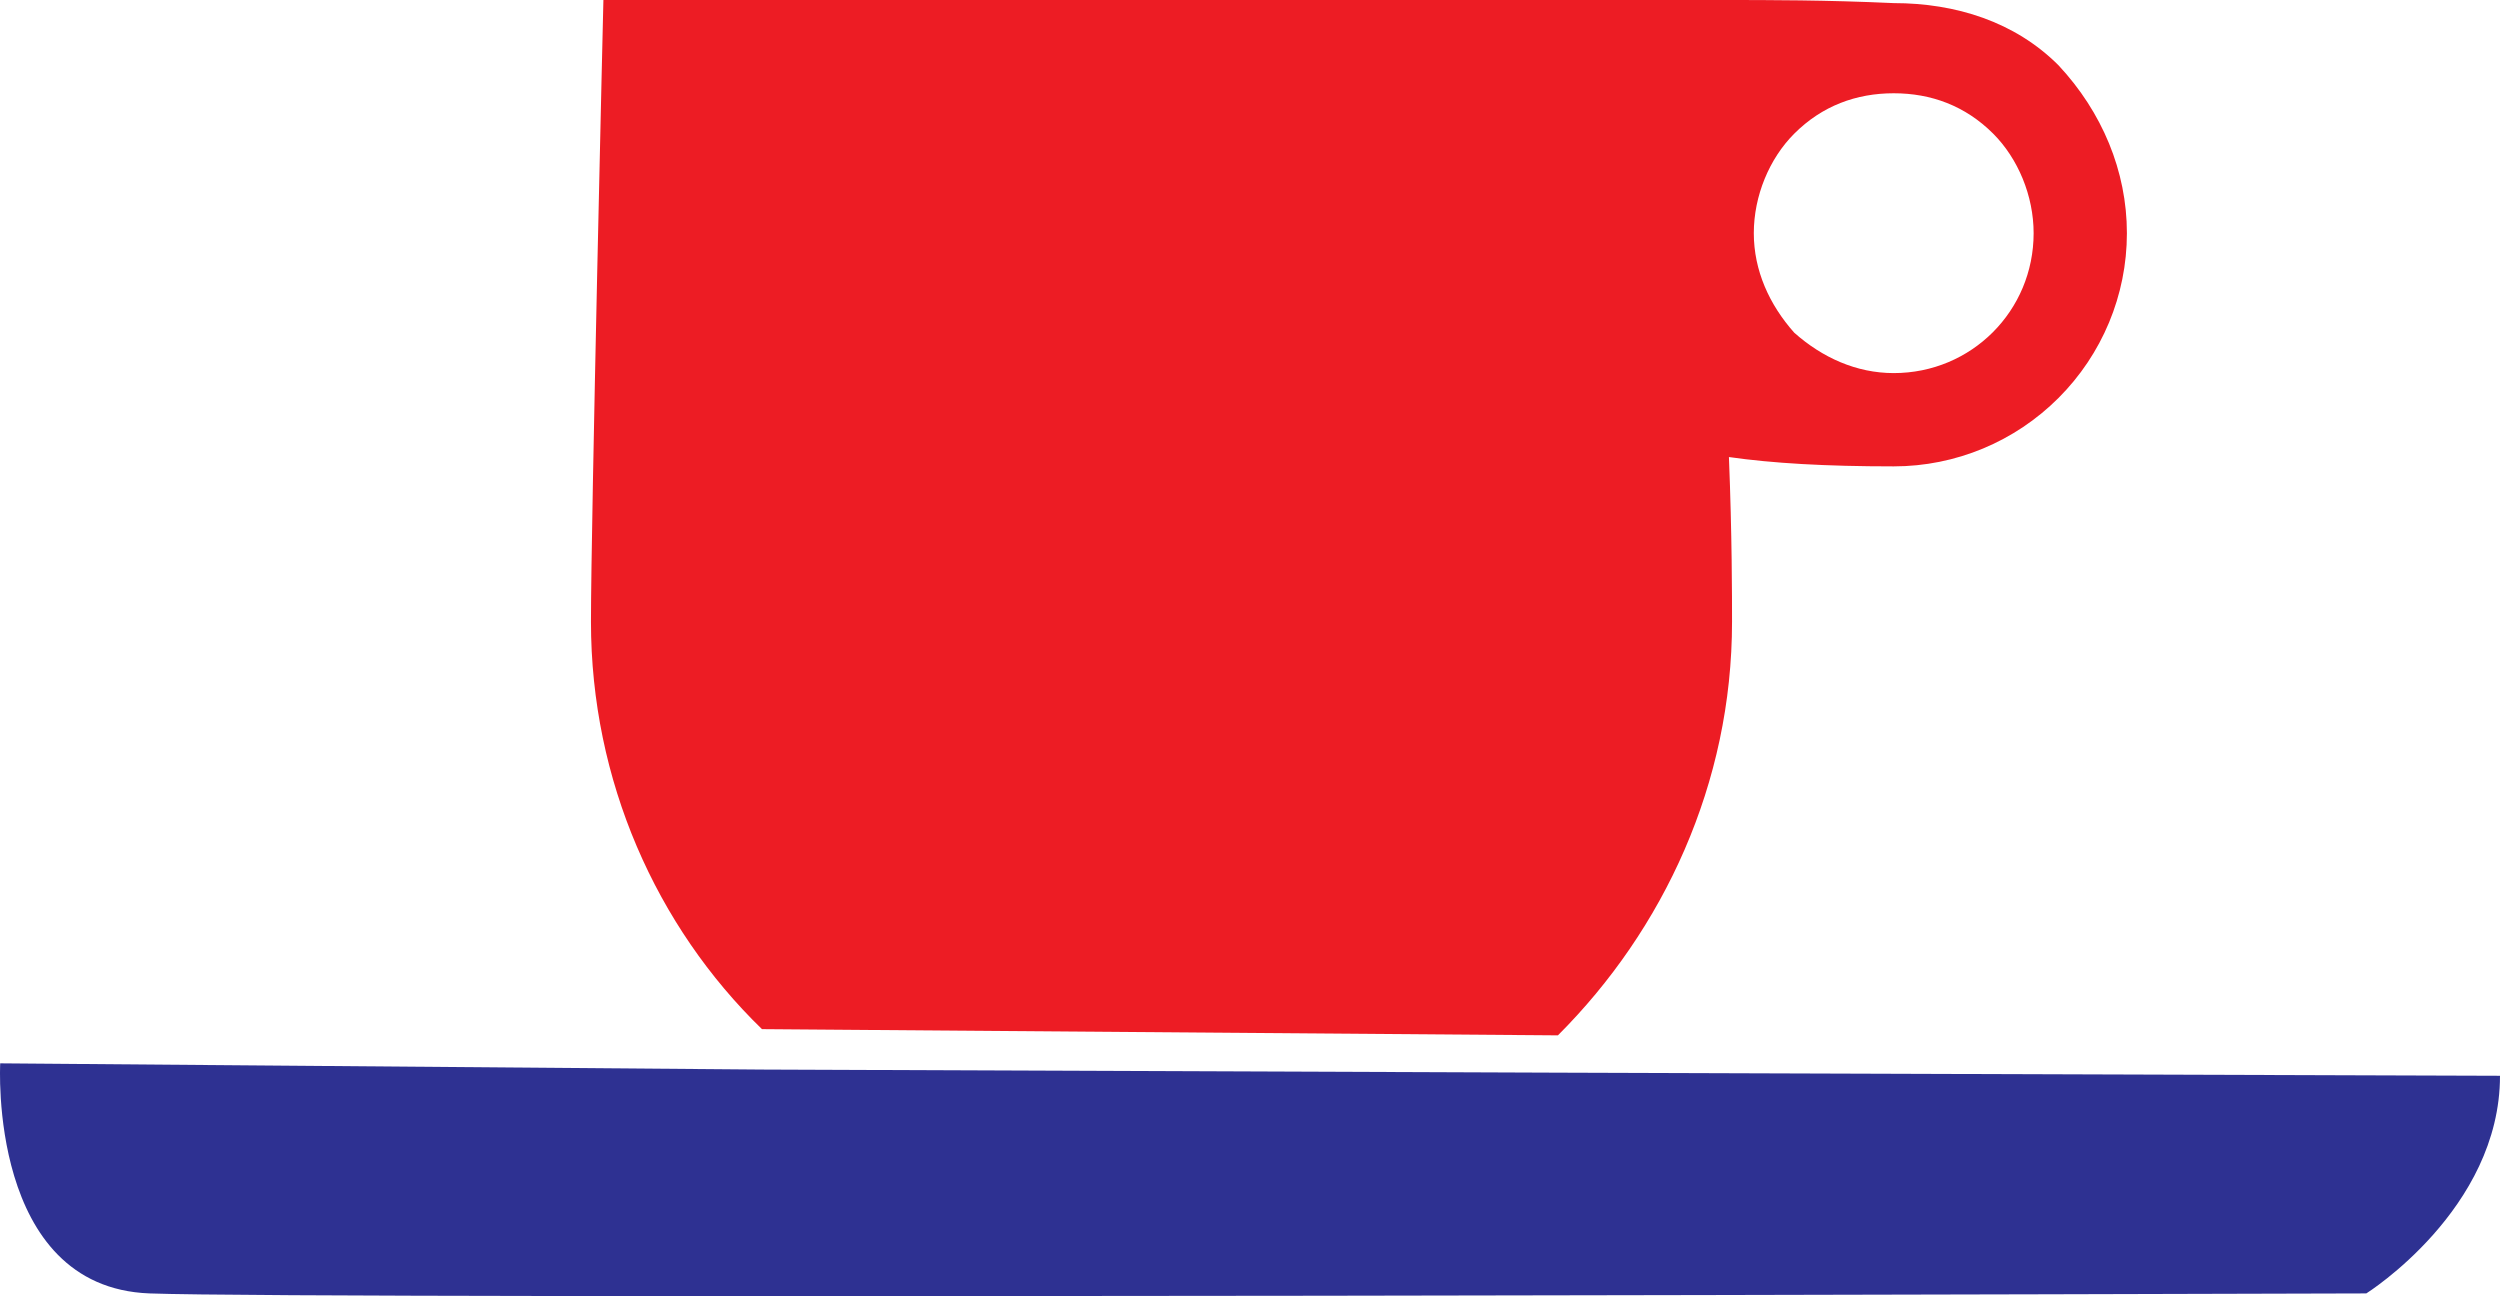
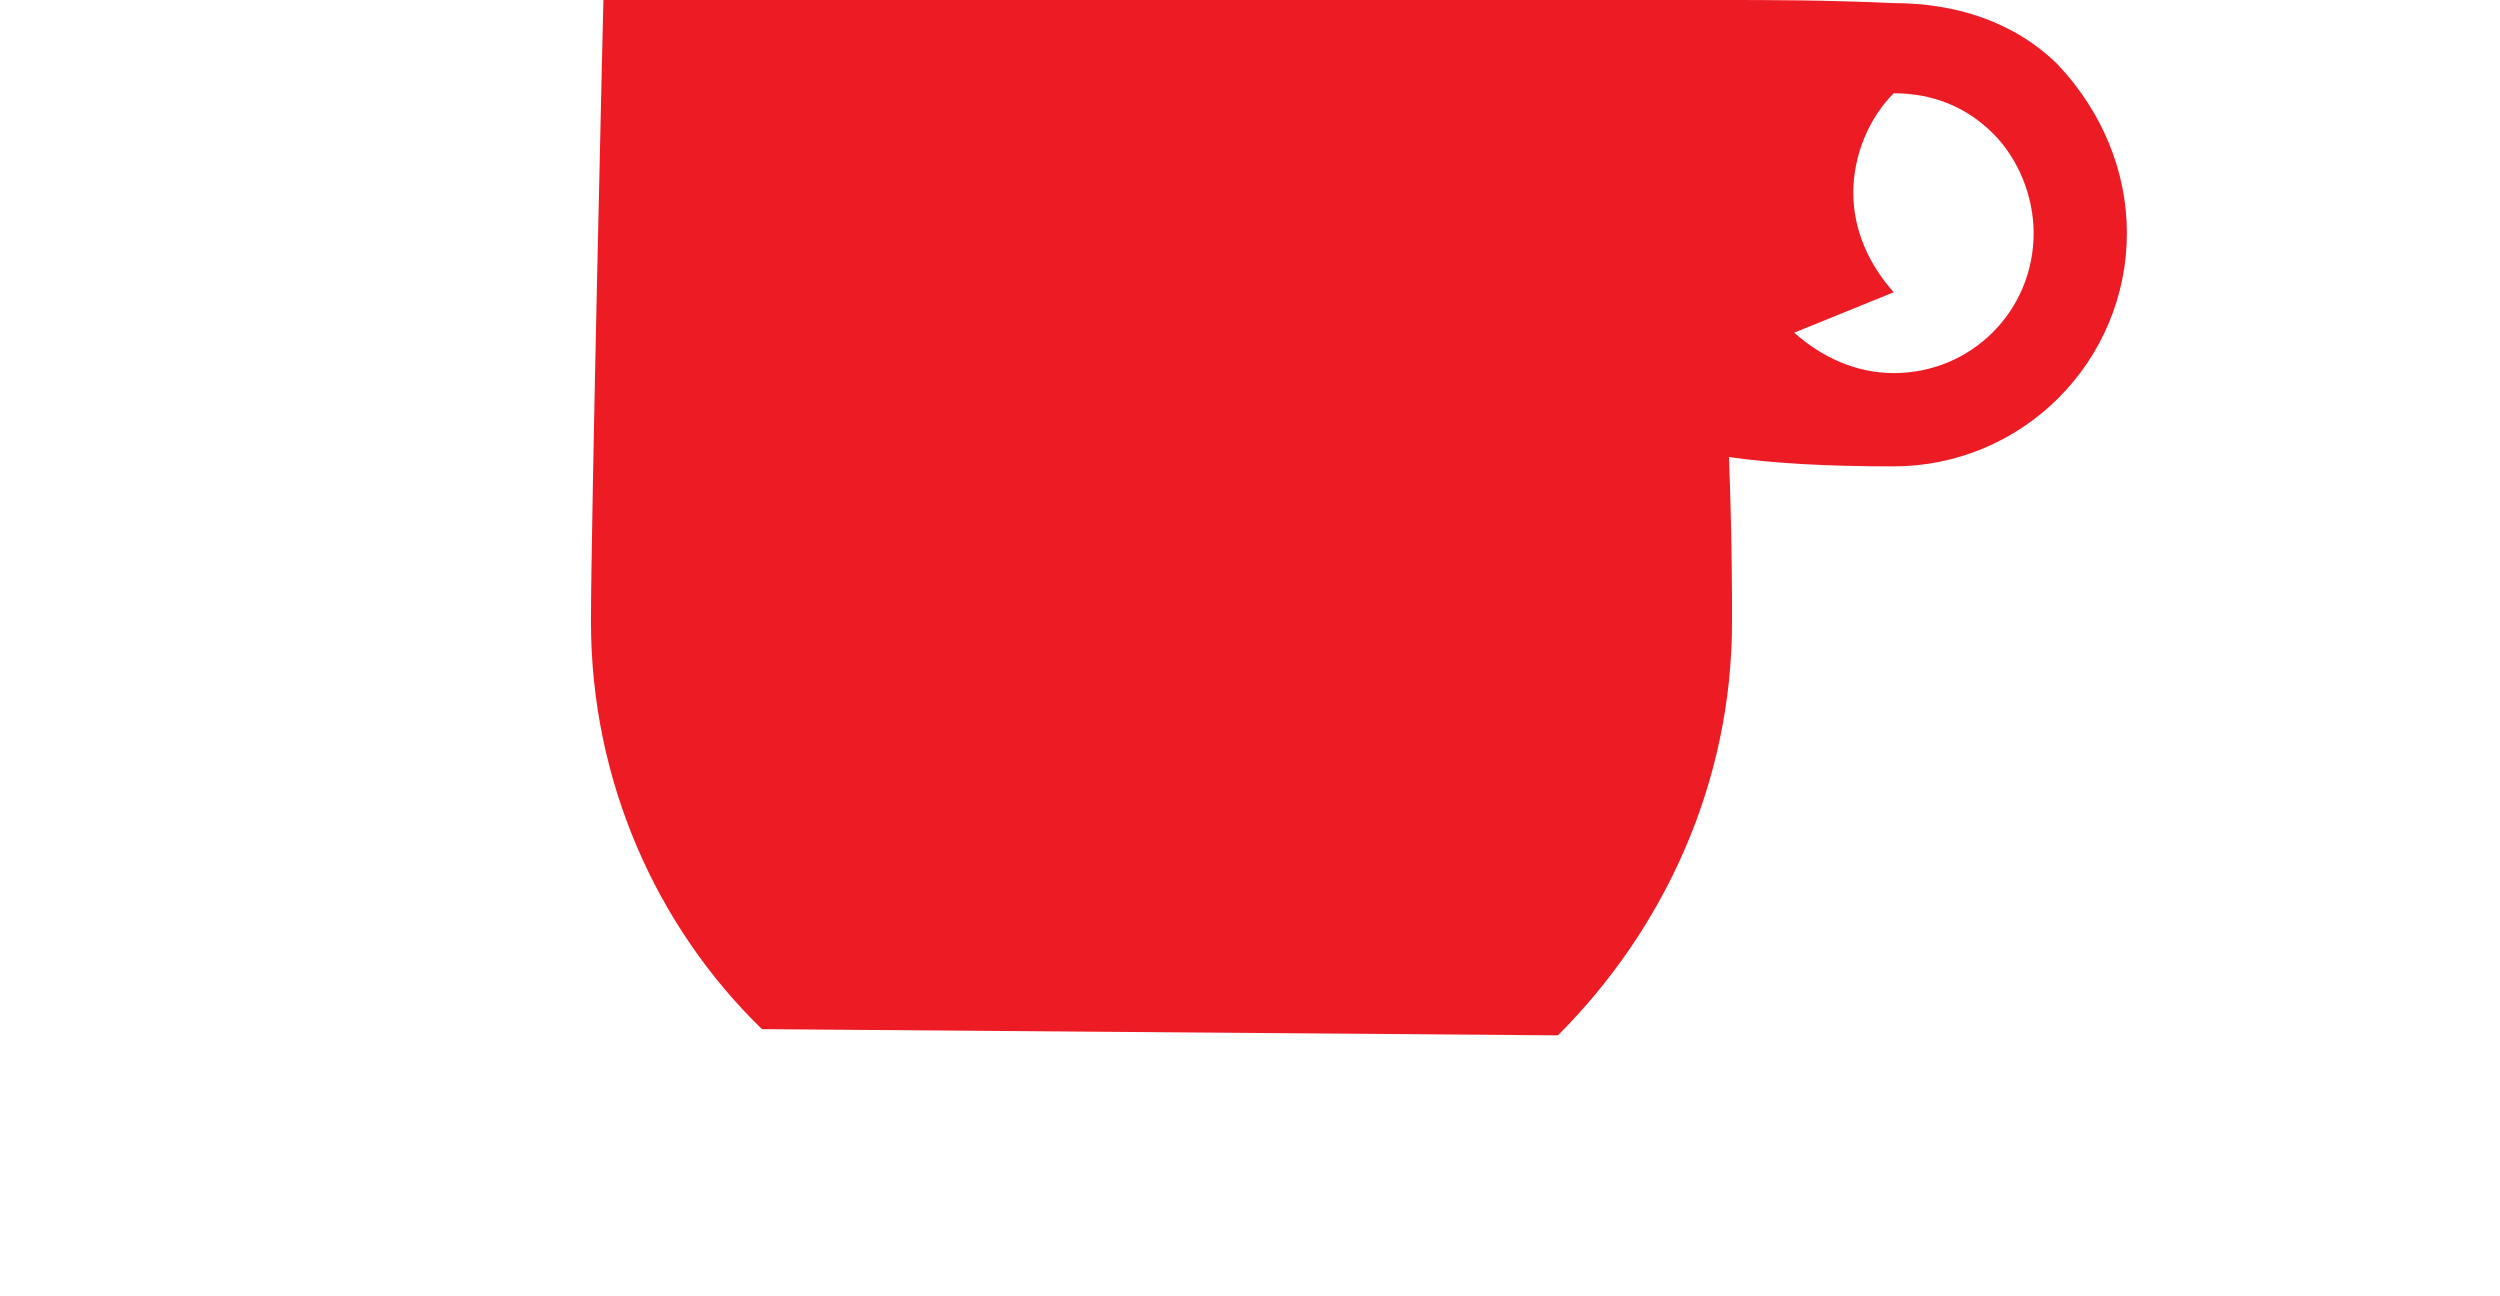
<svg xmlns="http://www.w3.org/2000/svg" width="603.053" height="312.667">
-   <path fill="#2e3192" fill-rule="evenodd" d="m375.803 258.75-192-.75-183.75-1.5s-3 54 36 55.5c39.75 1.5 534.75 0 534.75 0s32.25-20.25 32.25-52.5l-227.25-.75" />
-   <path fill="#ed1c24" fill-rule="evenodd" d="m375.803 249.75-192-1.5c-25.5-24.75-41.25-60-41.25-98.25 0-24 3-150 3-150h270c11.25 0 24.75 0 41.25.75 15 0 29.25 4.5 39.75 15 10.5 11.25 16.5 25.5 16.5 40.5s-6 29.25-16.5 39.75-24.75 16.5-39.75 16.5c-16.5 0-29.25-.75-39.75-2.25.75 18.75.75 33.75.75 39.75 0 39-16.5 74.25-42 99.75m57-169.5c6.75 6 15 9.75 24 9.75 18.75 0 33.75-15 33.75-33.75 0-9-3.75-18-9.75-24-6.75-6.75-15-9.75-24-9.75s-17.25 3-24 9.75c-6 6-9.75 15-9.75 24s3.75 17.25 9.75 24" />
+   <path fill="#ed1c24" fill-rule="evenodd" d="m375.803 249.75-192-1.5c-25.5-24.75-41.25-60-41.25-98.25 0-24 3-150 3-150h270c11.25 0 24.75 0 41.25.75 15 0 29.25 4.5 39.75 15 10.5 11.25 16.5 25.5 16.5 40.5s-6 29.25-16.5 39.75-24.75 16.5-39.75 16.5c-16.5 0-29.25-.75-39.75-2.25.75 18.75.75 33.75.75 39.75 0 39-16.5 74.25-42 99.75m57-169.5c6.75 6 15 9.75 24 9.75 18.75 0 33.75-15 33.75-33.75 0-9-3.75-18-9.75-24-6.75-6.75-15-9.75-24-9.75c-6 6-9.75 15-9.75 24s3.75 17.25 9.75 24" />
</svg>